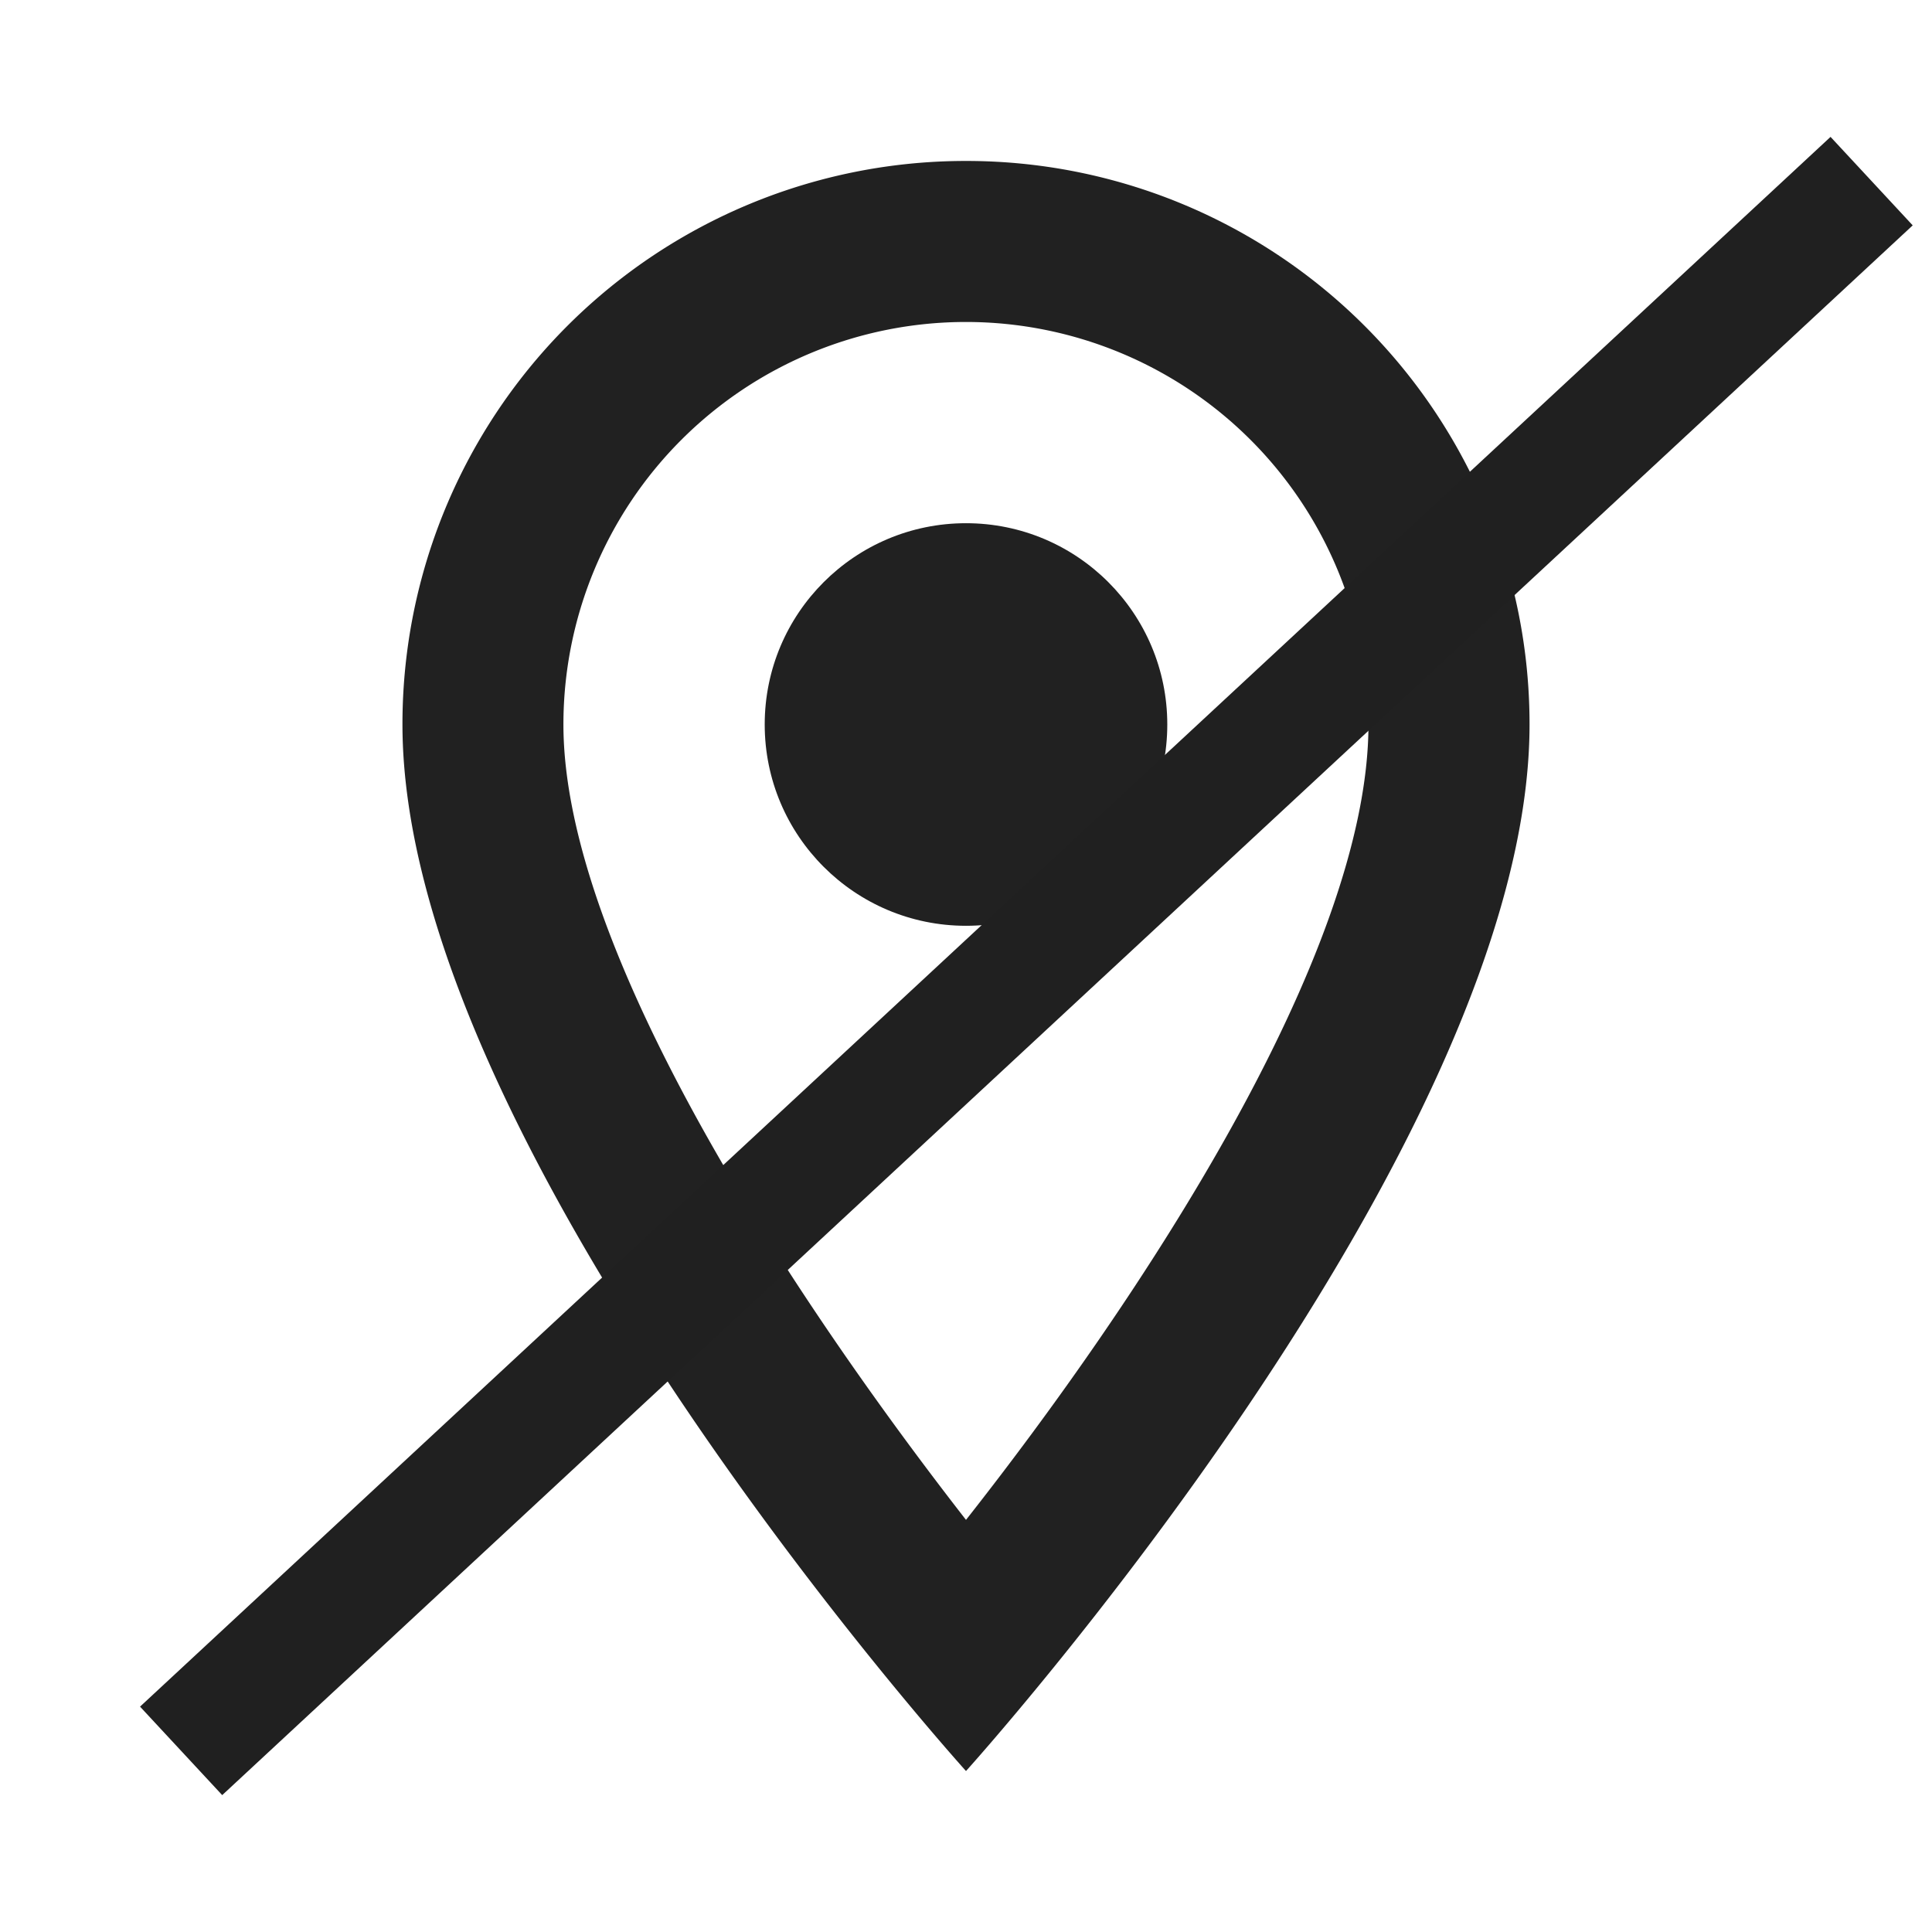
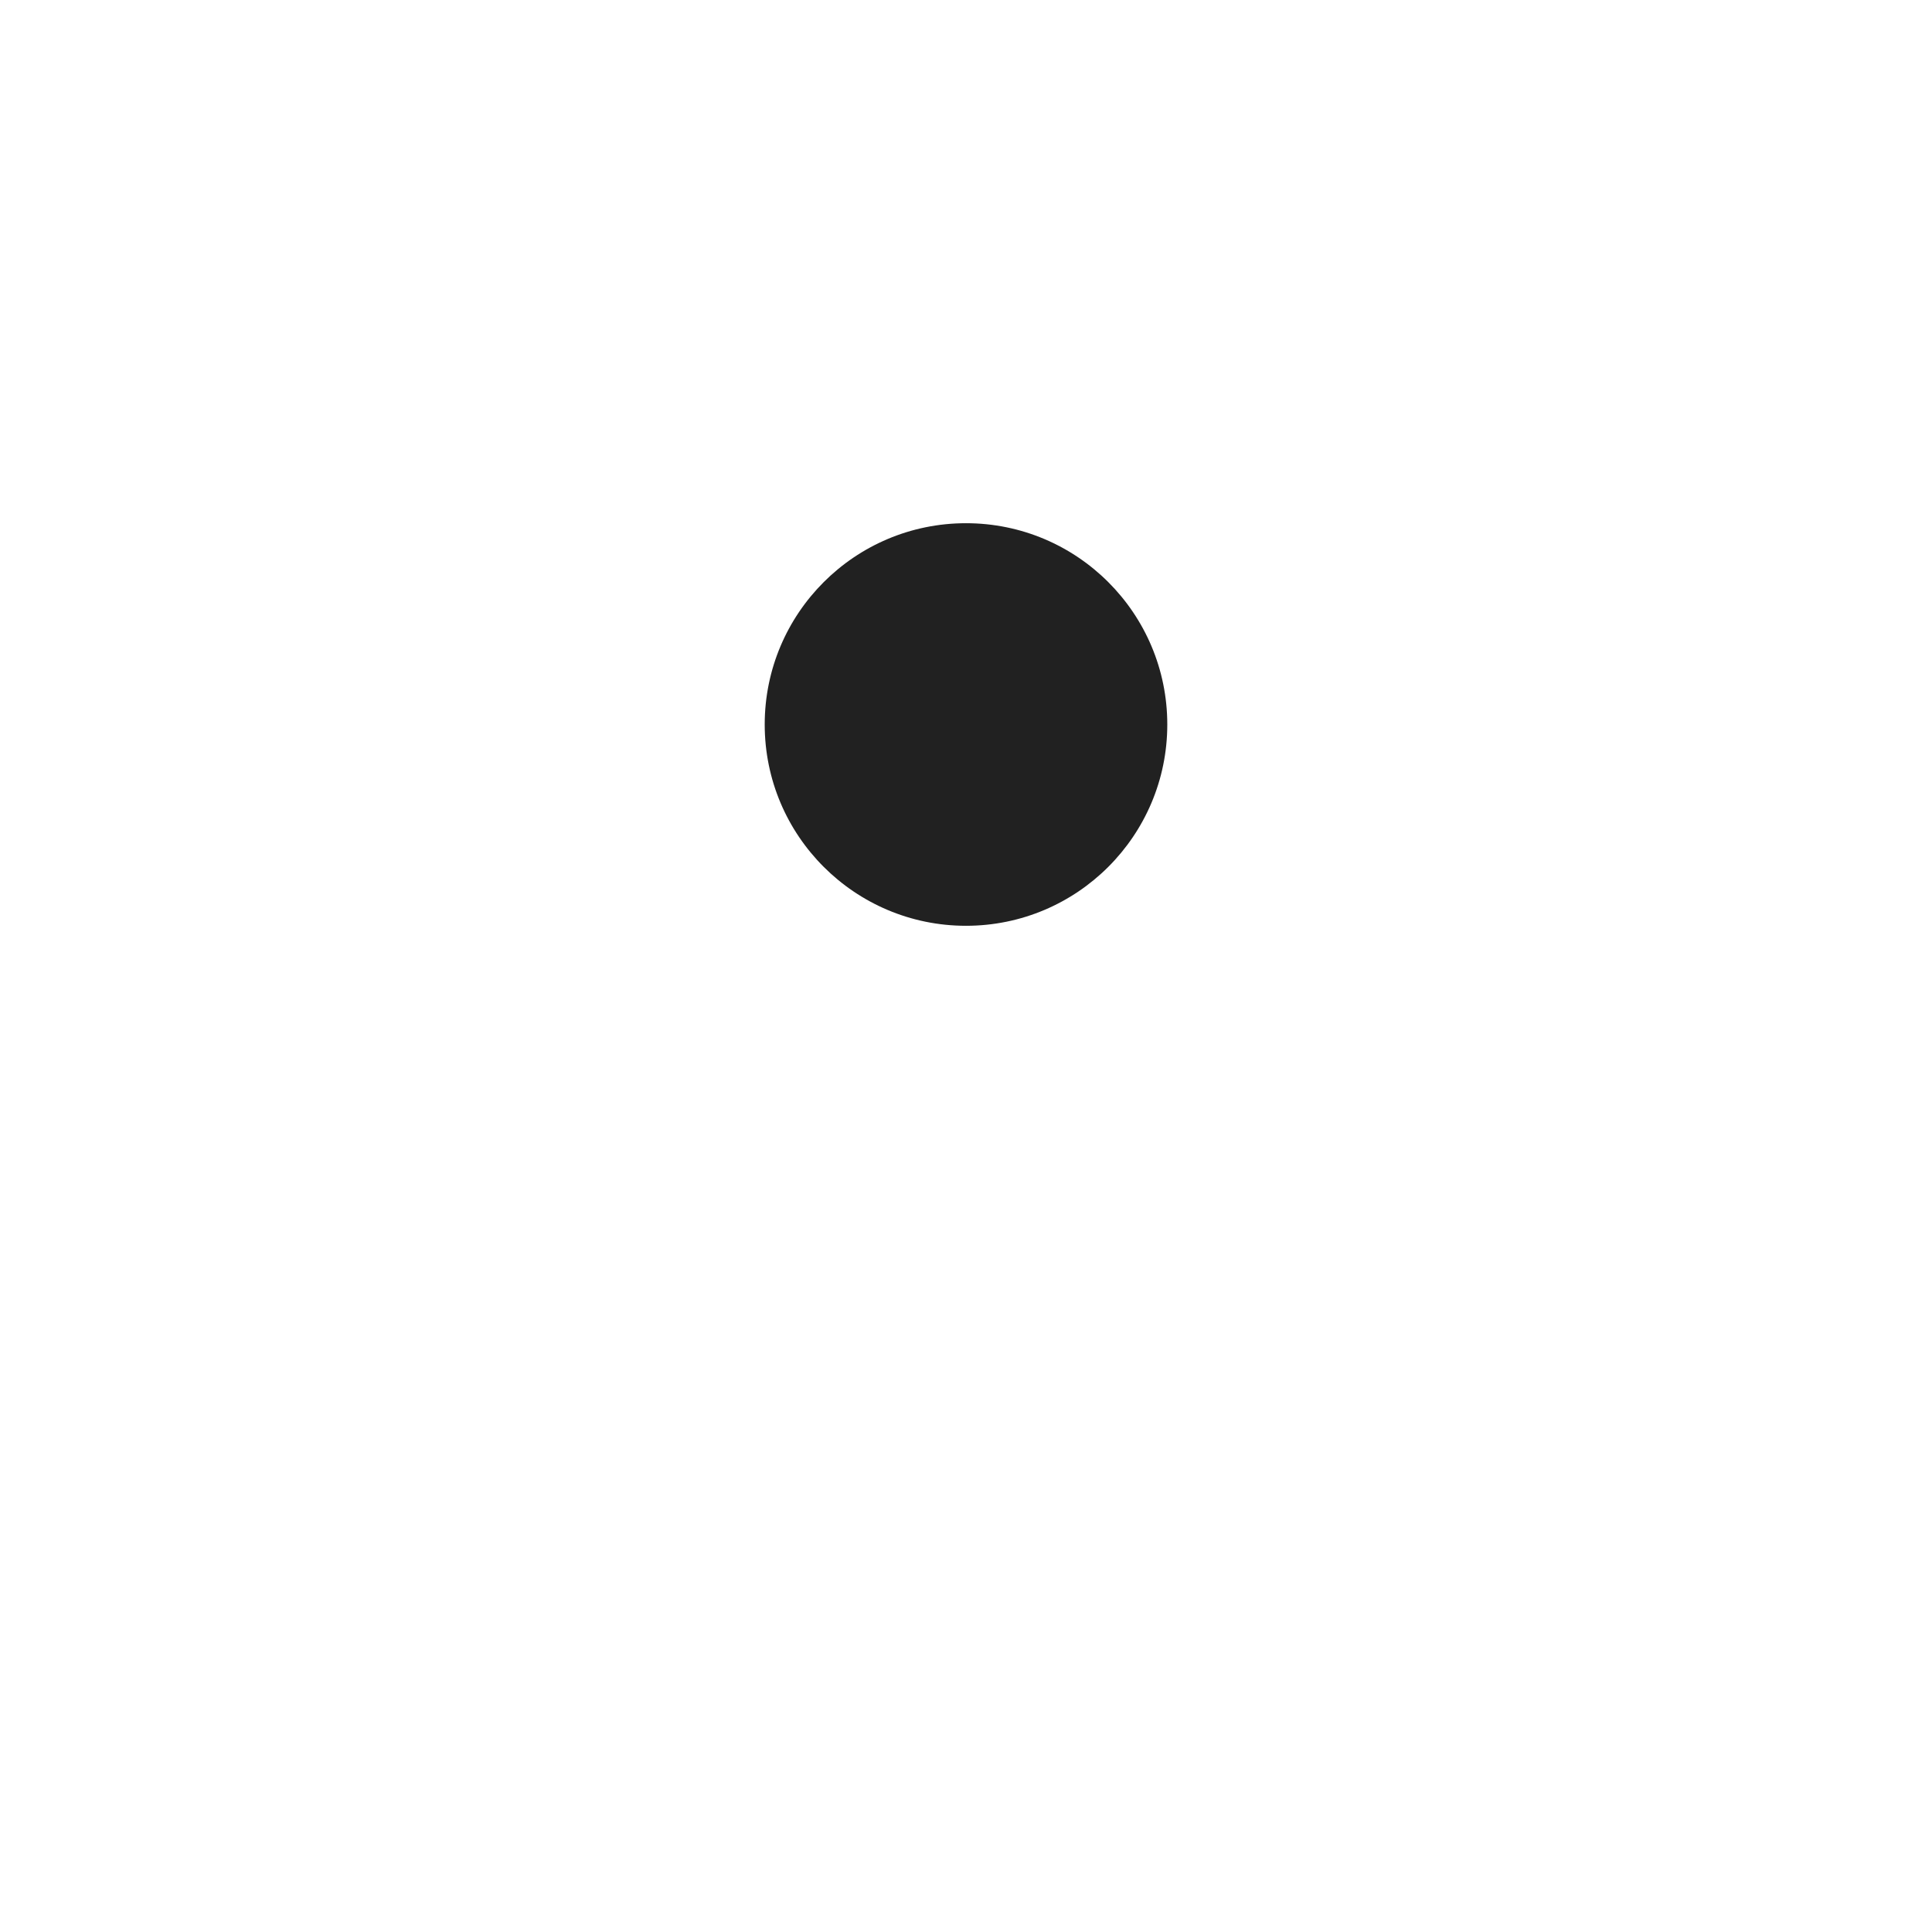
<svg xmlns="http://www.w3.org/2000/svg" width="16" height="16" viewBox="0 0 16 16">
  <defs>
    <style>.a,.c{fill:none;}.b{fill:rgba(0,0,0,0.87);}.c{stroke:#202020;}</style>
  </defs>
  <g transform="translate(-8 -8)">
    <g transform="translate(8 8)">
      <path class="a" d="M0,0H16V16H0Z" />
-       <path class="b" d="M9.667,2A4.663,4.663,0,0,0,5,6.667c0,3.5,4.667,8.667,4.667,8.667s4.667-5.167,4.667-8.667A4.663,4.663,0,0,0,9.667,2ZM6.333,6.667a3.333,3.333,0,1,1,6.667,0c0,1.92-1.92,4.793-3.333,6.587C8.28,11.473,6.333,8.567,6.333,6.667Z" transform="translate(-1.667 -0.667)" />
      <circle class="b" cx="1.667" cy="1.667" r="1.667" transform="translate(6.333 4.333)" />
    </g>
-     <line class="c" x1="14" y2="13" transform="translate(9.5 9.5)" />
  </g>
</svg>